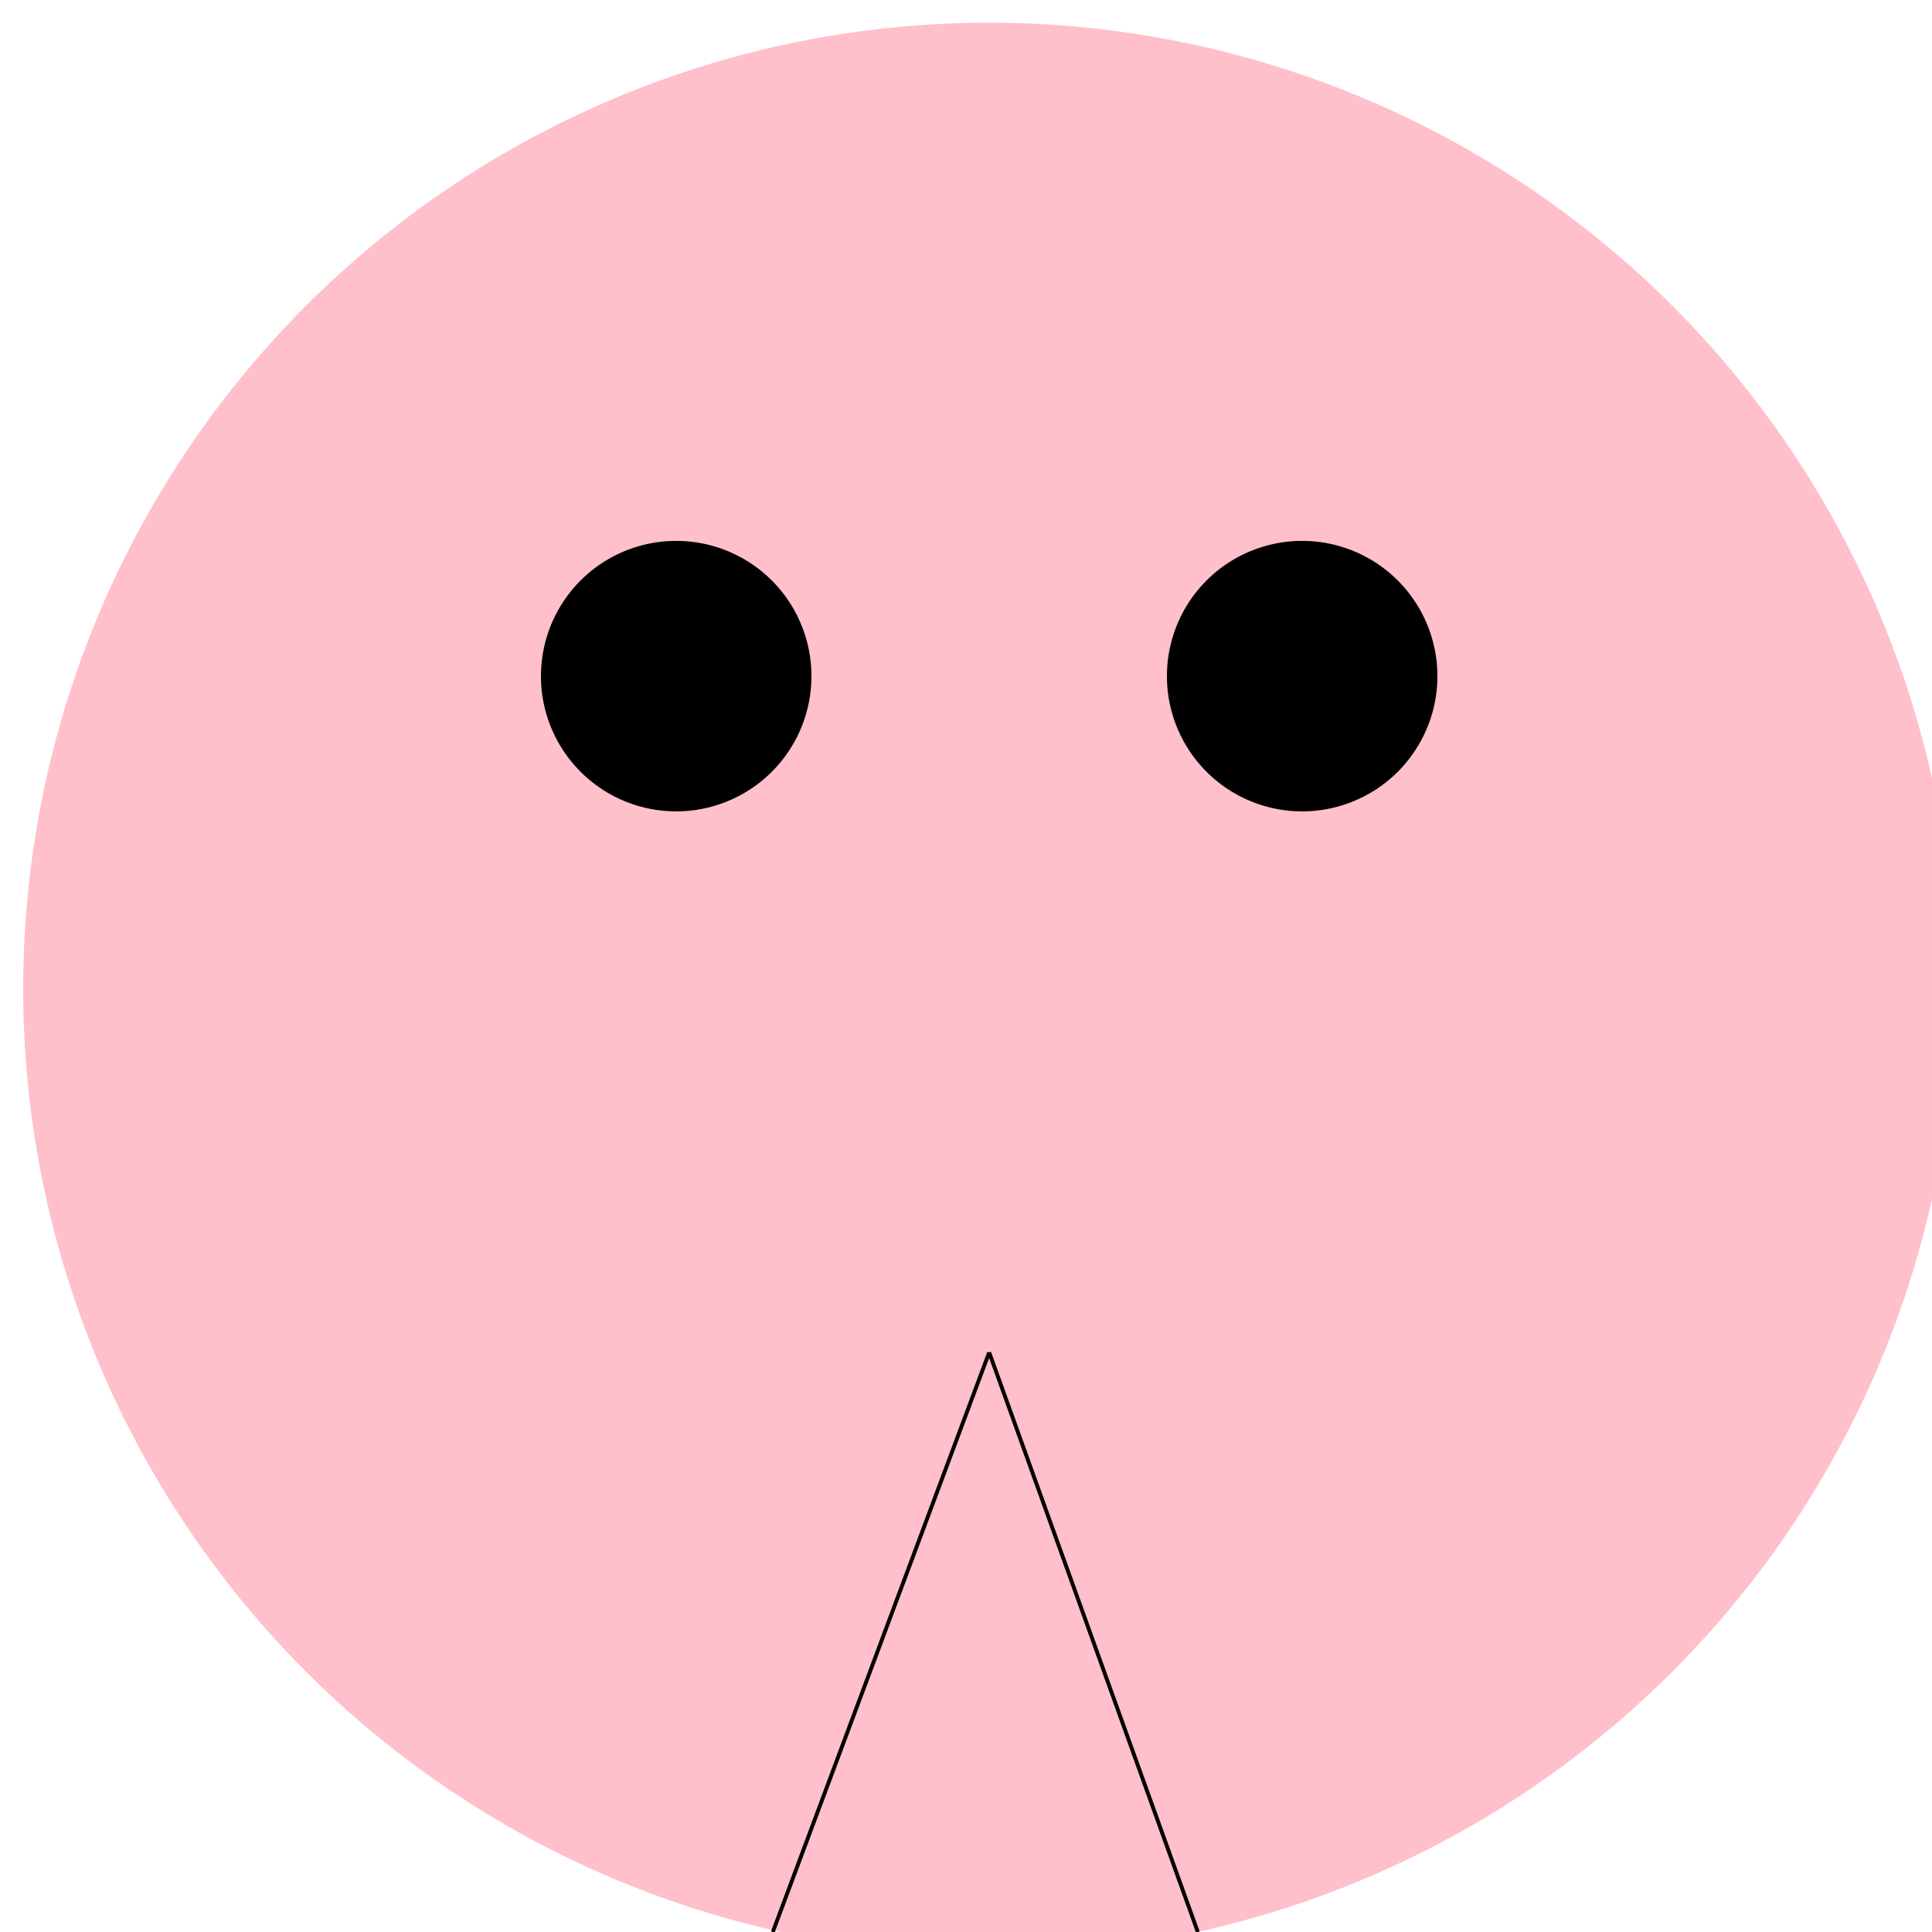
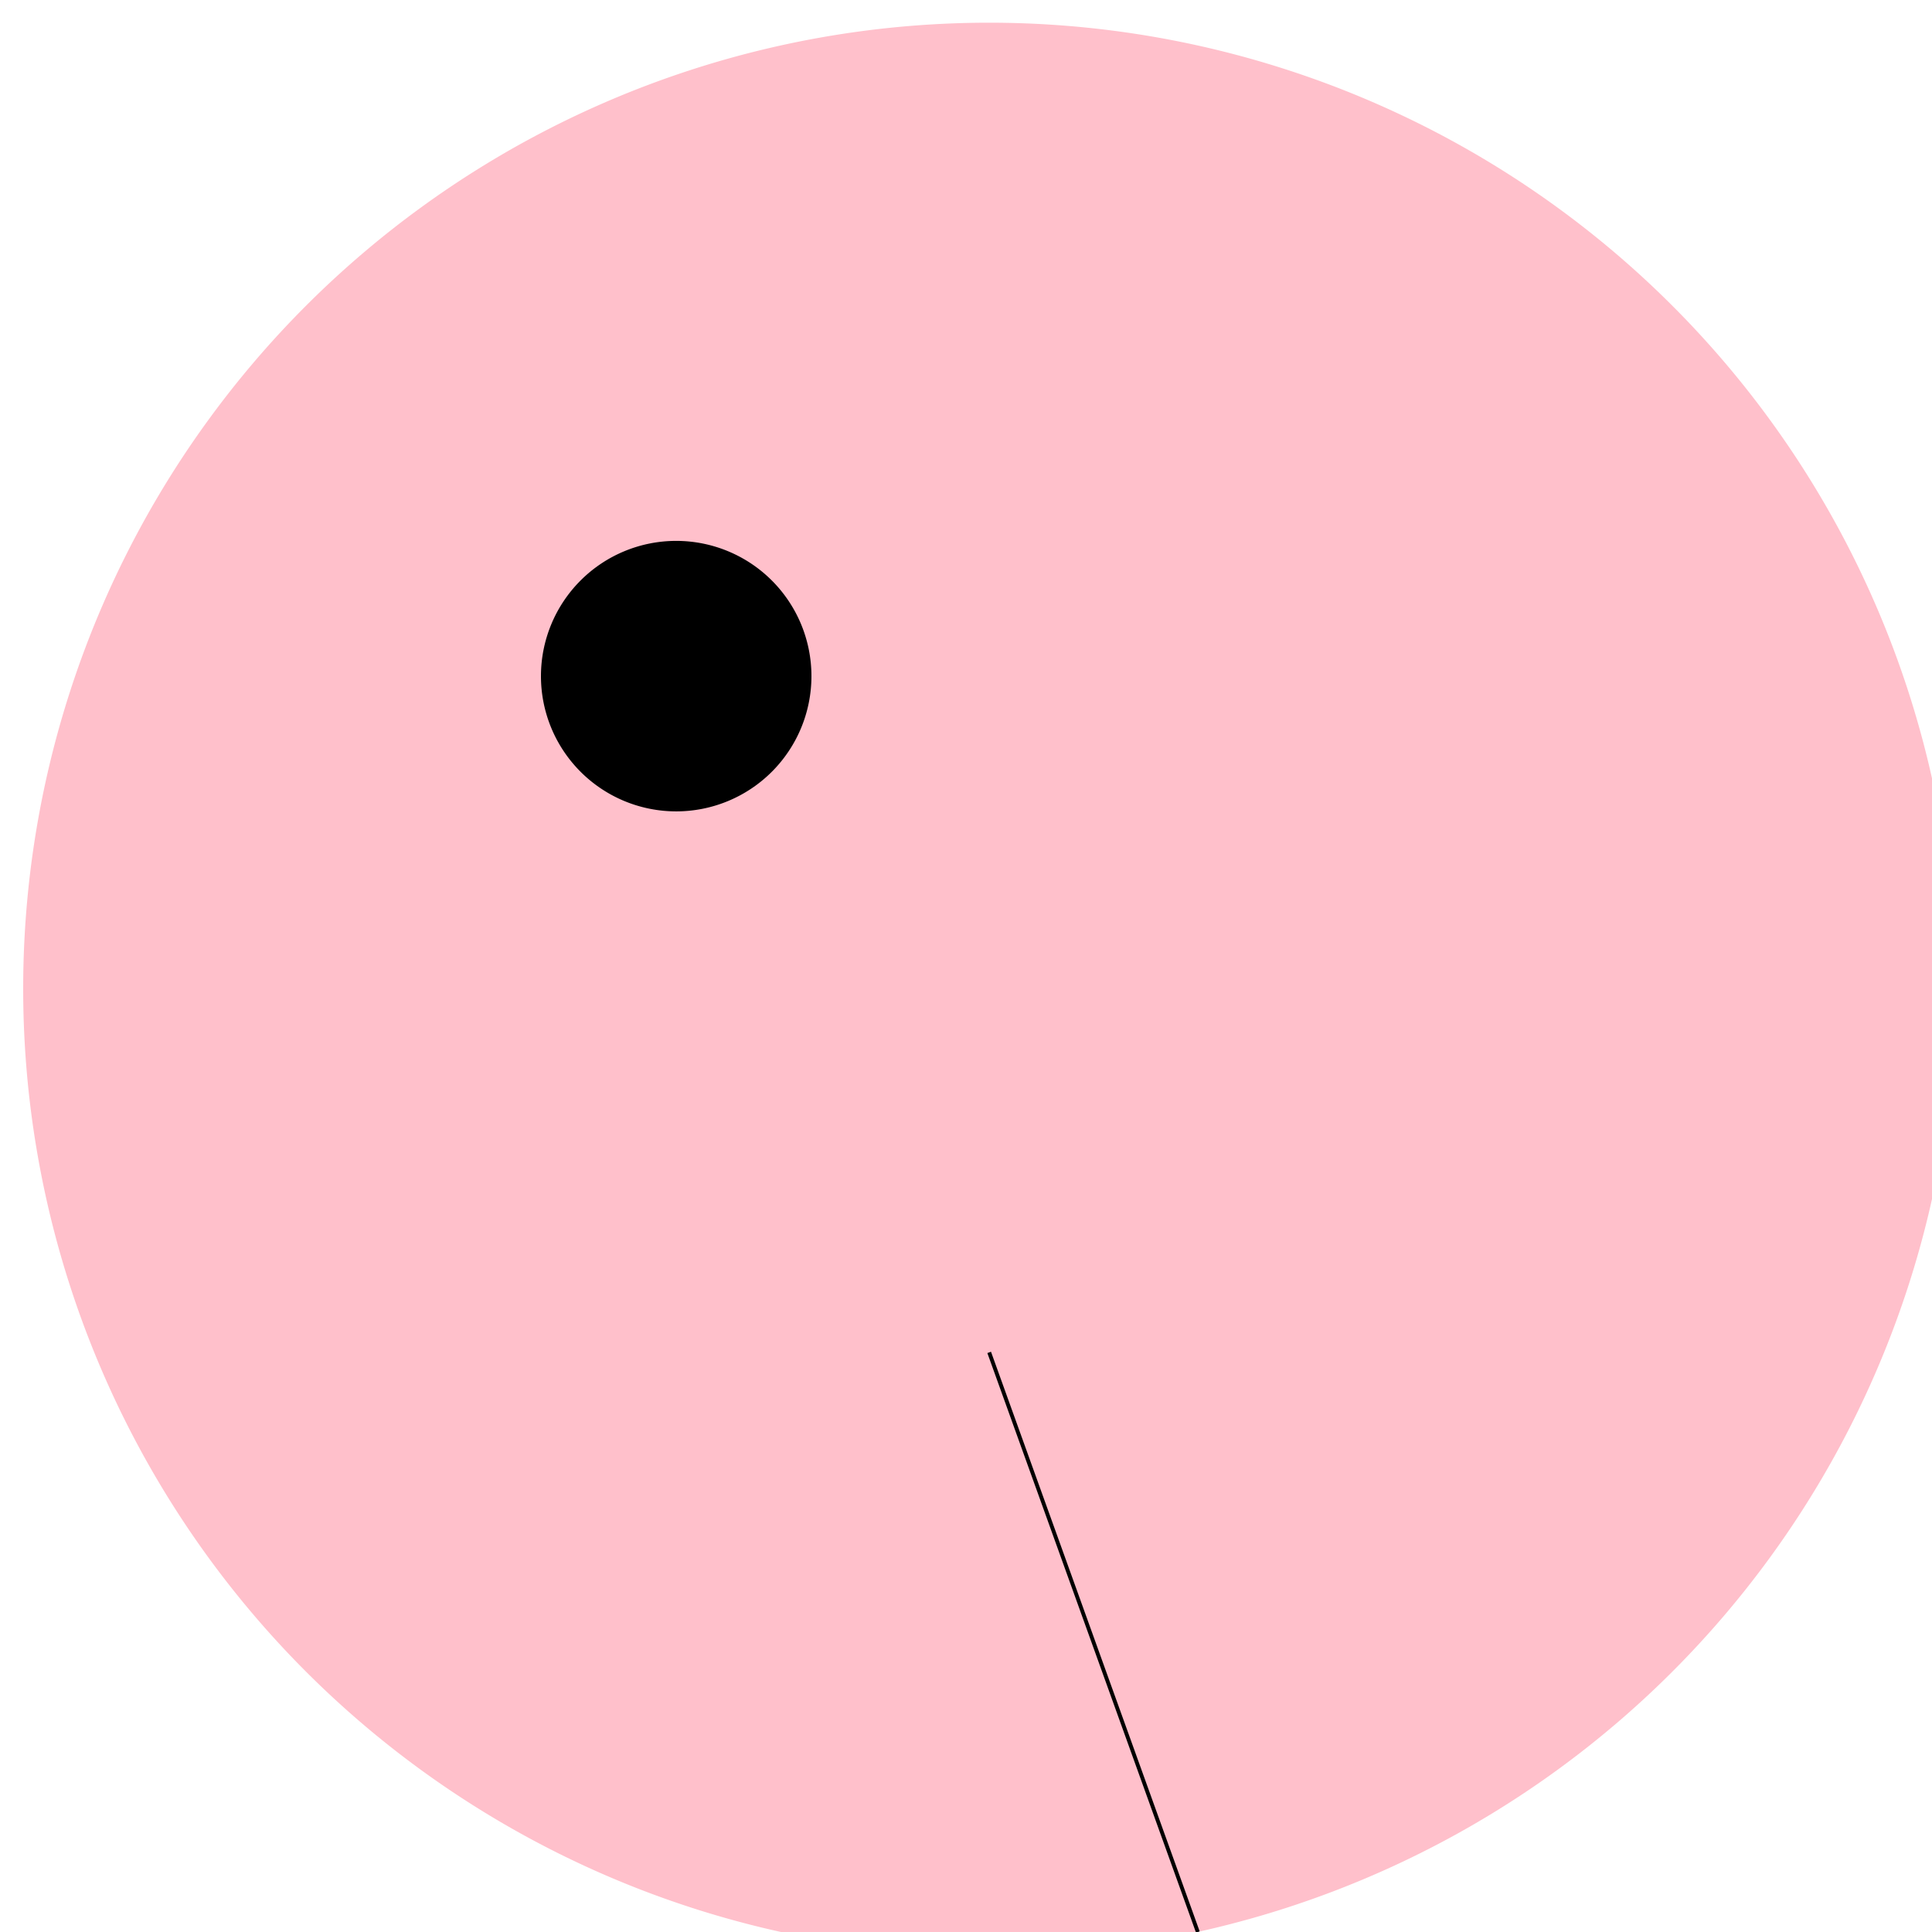
<svg xmlns="http://www.w3.org/2000/svg" width="500" height="500">
  <defs />
  <g>
    <path fill="#FFC0CB" stroke="none" paint-order="stroke fill markers" d=" M 306 256 A 50 50 0 1 1 306 255.95" />
    <path fill="#000" stroke="none" paint-order="stroke fill markers" d=" M 243 240 A 8 8 0 1 1 243 239.992" />
    <path fill="#000" stroke="none" paint-order="stroke fill markers" d=" M 285 240 A 8 8 0 1 1 285 239.992" />
    <path fill="none" stroke="#000000" paint-order="fill stroke markers" d=" M 256 285 L 220 340" stroke-miterlimit="10" stroke-dasharray="" />
-     <path fill="none" stroke="#000000" paint-order="fill stroke markers" d=" M 256 285 L 292 340" stroke-miterlimit="10" stroke-dasharray="" />
    <path fill="#FFC0CB" stroke="none" paint-order="stroke fill markers" d=" M 506 256 A 250 250 0 1 1 506 255.75" />
    <path fill="#000" stroke="none" paint-order="stroke fill markers" d=" M 210 175 A 35 35 0 1 1 210 174.965" />
-     <path fill="#000" stroke="none" paint-order="stroke fill markers" d=" M 372 175 A 35 35 0 1 1 372 174.965" />
-     <path fill="none" stroke="#000000" paint-order="fill stroke markers" d=" M 256 350 L 200 500" stroke-miterlimit="10" stroke-dasharray="" />
    <path fill="none" stroke="#000000" paint-order="fill stroke markers" d=" M 256 350 L 310 500" stroke-miterlimit="10" stroke-dasharray="" />
  </g>
</svg>